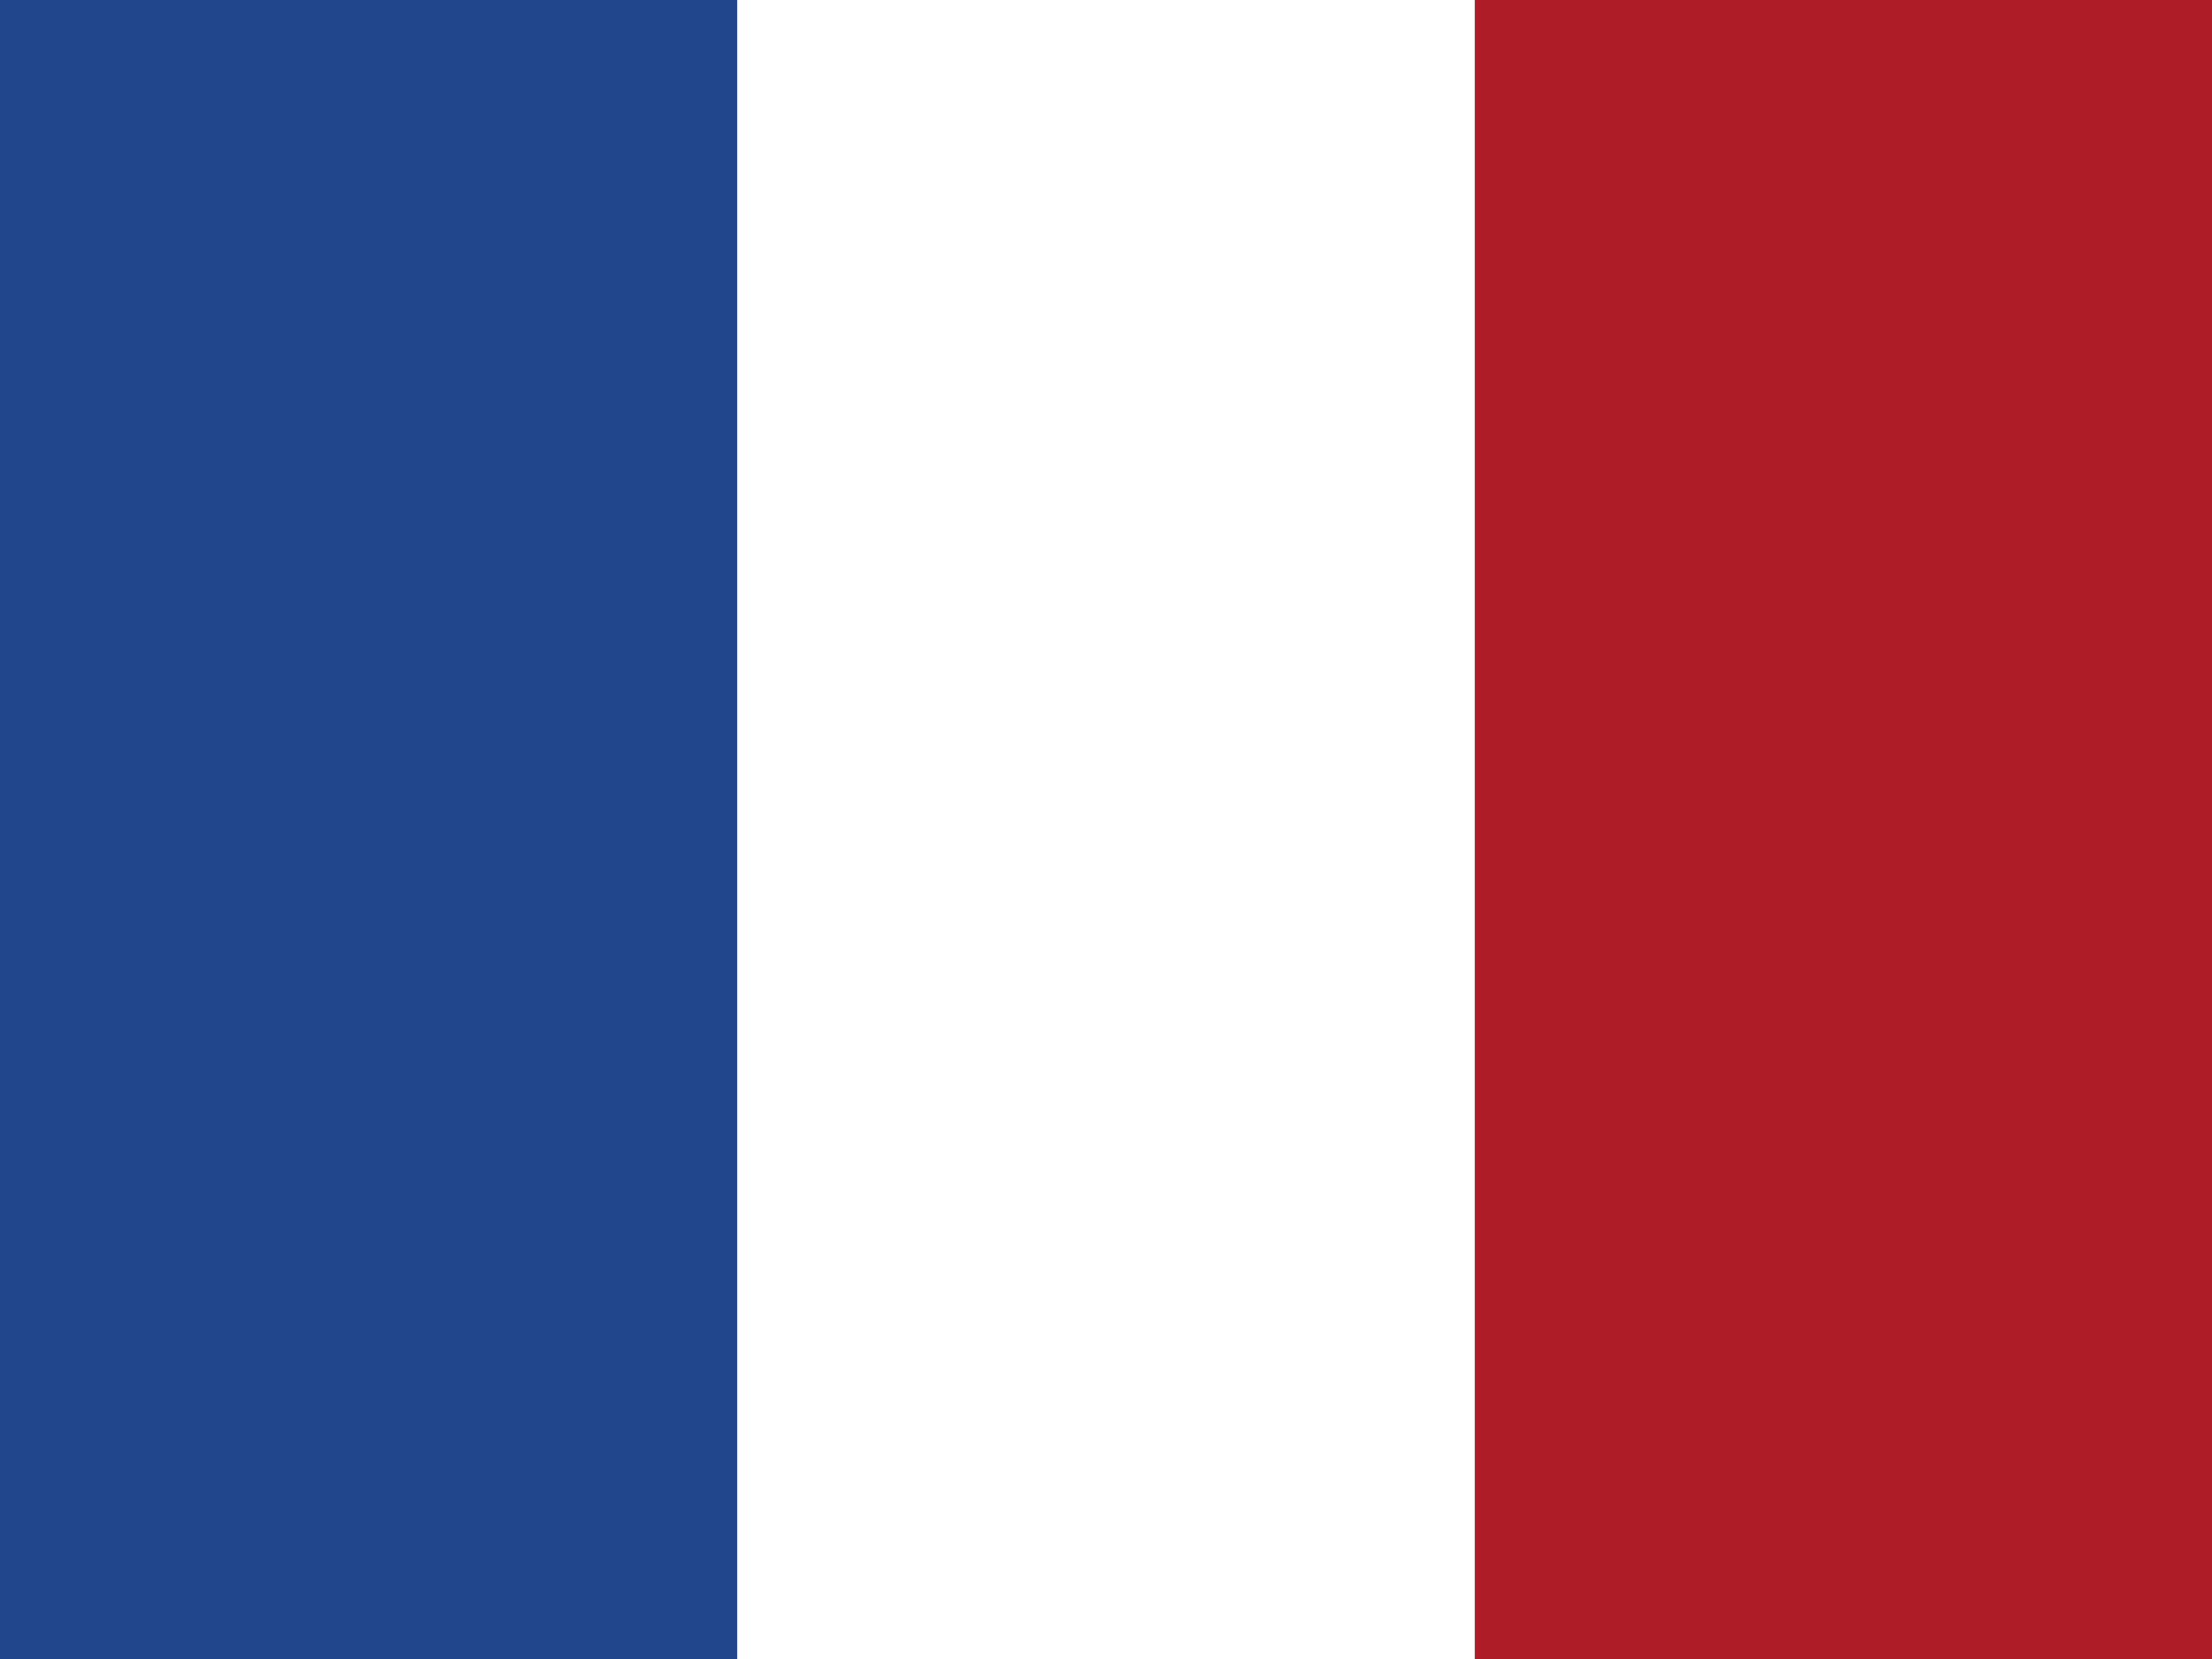
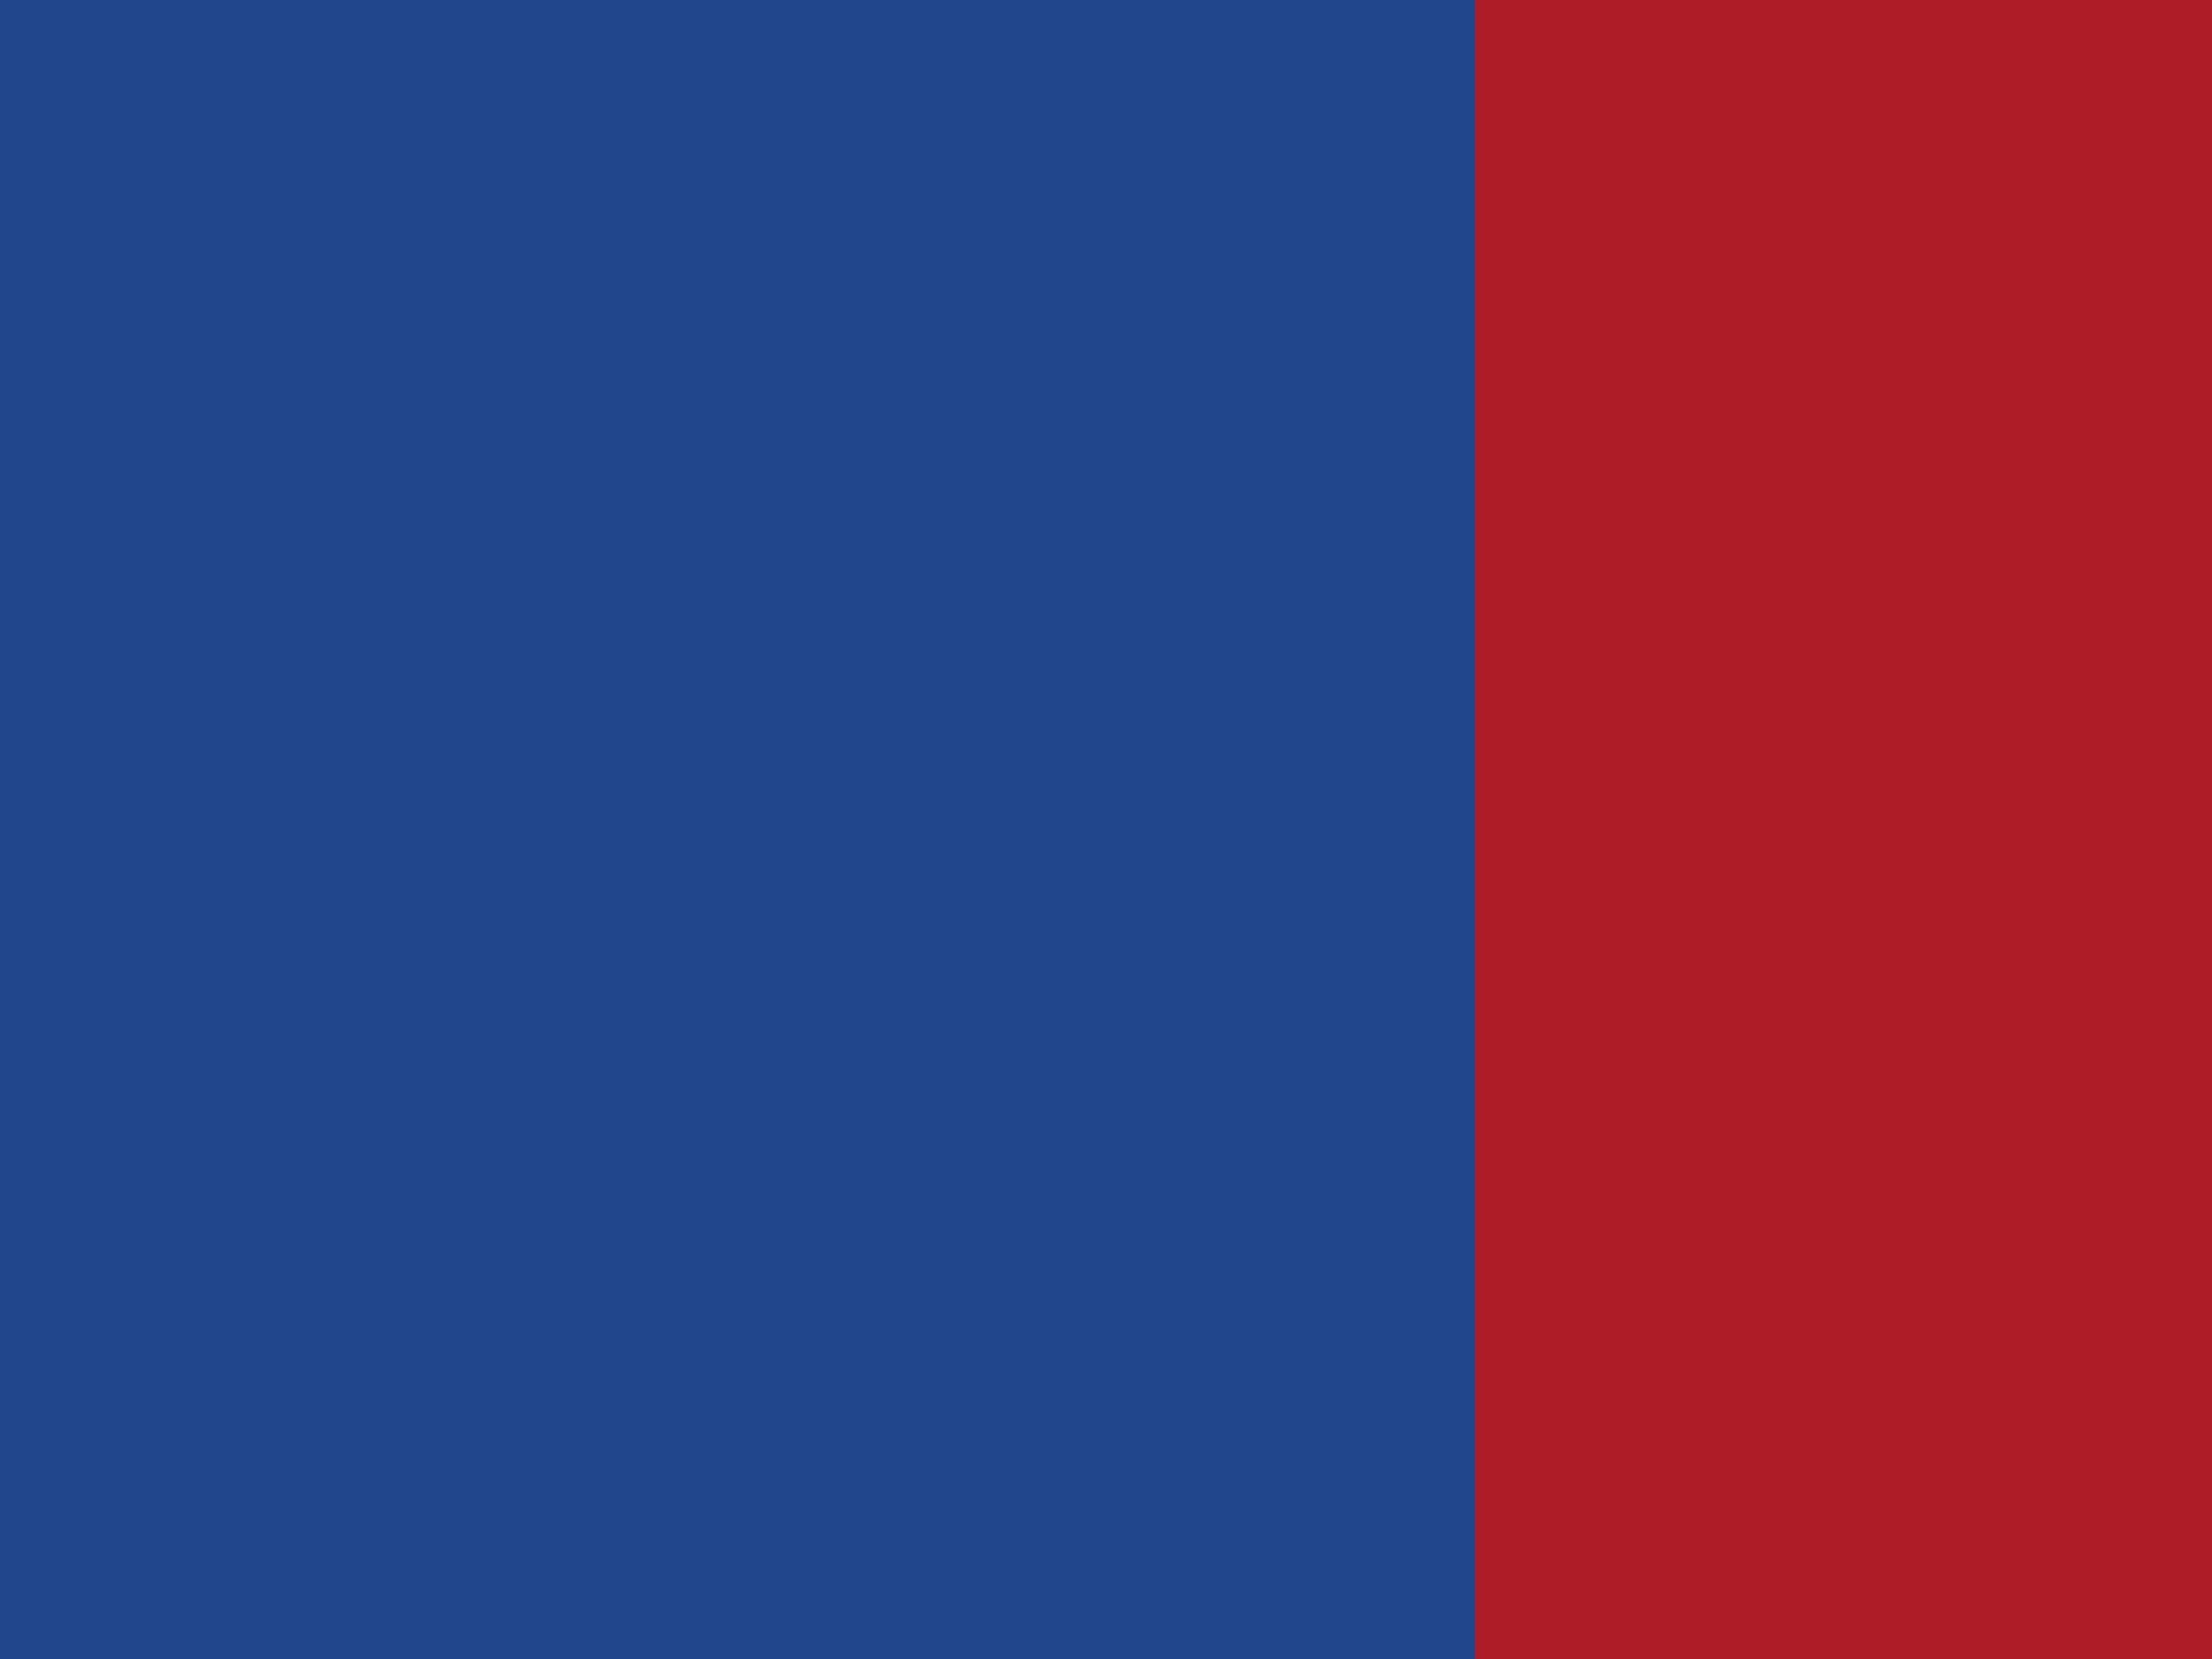
<svg xmlns="http://www.w3.org/2000/svg" version="1.1" id="flag-icons-nl" x="0px" y="0px" viewBox="0 0 640 480" style="enable-background:new 0 0 640 480;" xml:space="preserve">
  <style type="text/css">
	.st0{fill:#21468B;}
	.st1{fill:#FFFFFF;}
	.st2{fill:#AE1C28;}
</style>
  <path class="st0" d="M640,0v480H0V0H640z" />
-   <path class="st1" d="M640,0v480H213.3V0H640z" />
  <path class="st2" d="M640,0v480H426.7V0H640z" />
</svg>